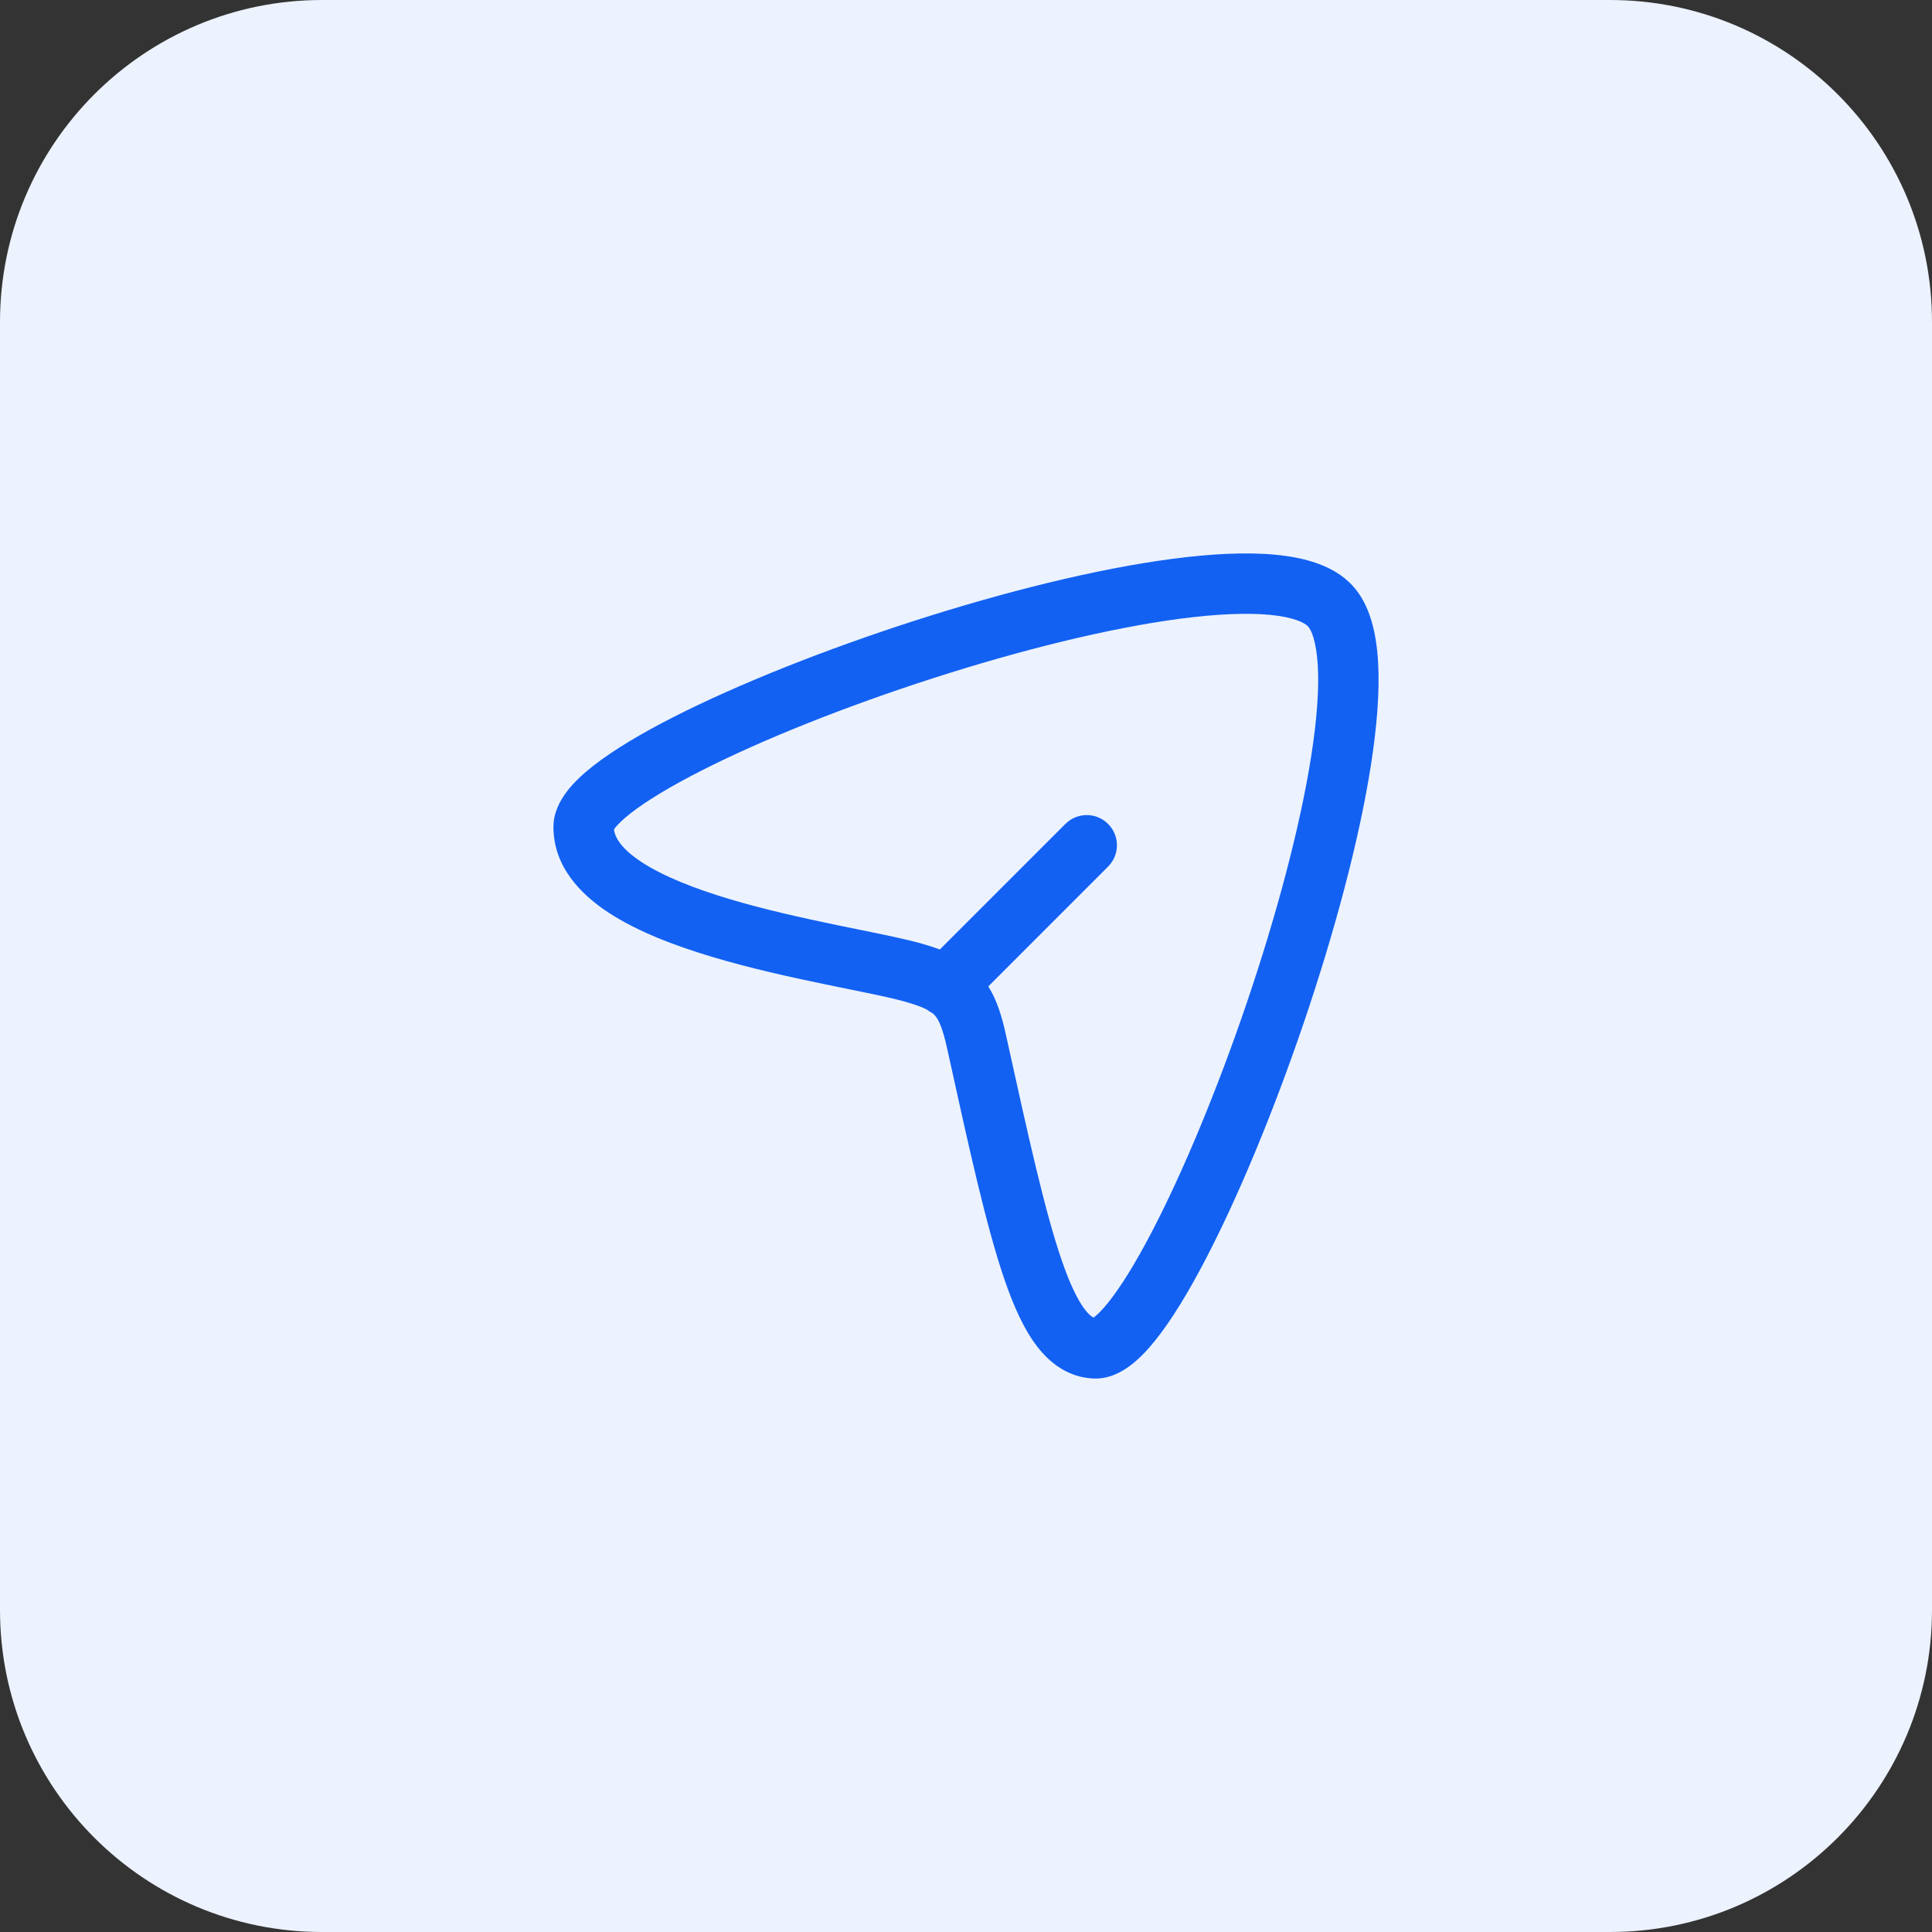
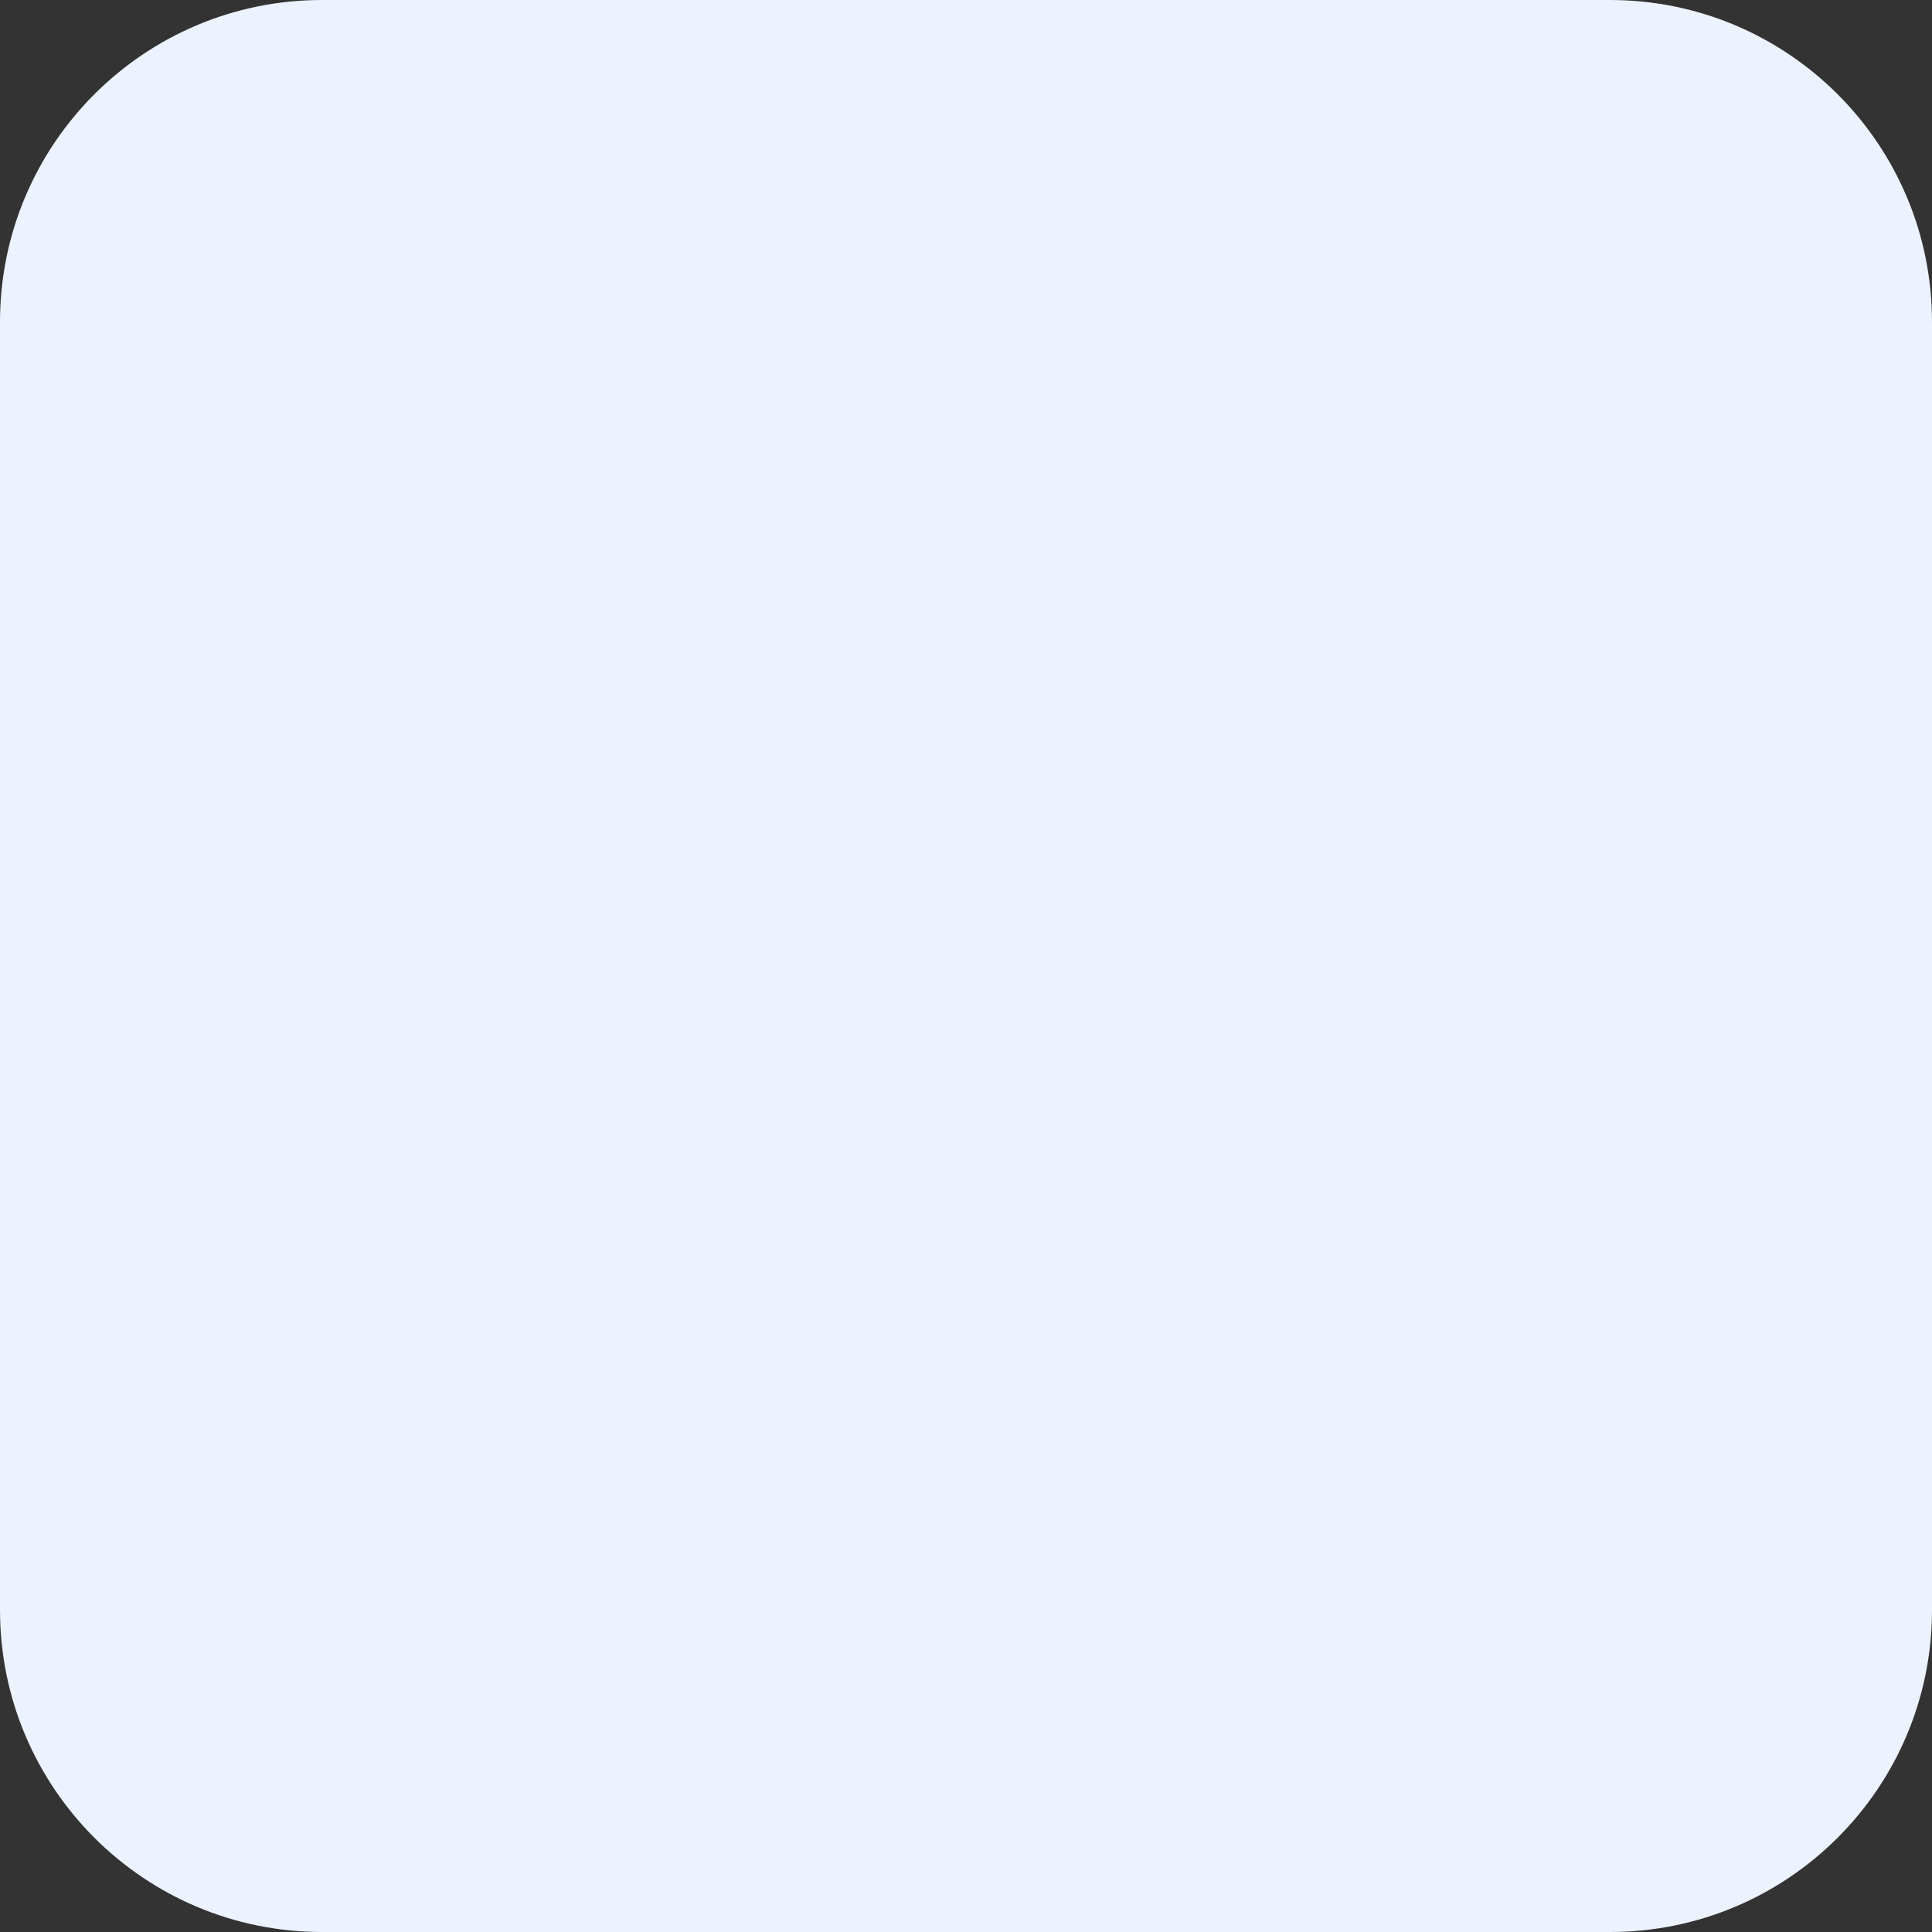
<svg xmlns="http://www.w3.org/2000/svg" width="48" height="48" viewBox="0 0 48 48" fill="none">
  <rect x="0" y="0" width="48" height="48" fill="#333333" stroke="none" />
  <path d="M0 8C0 3.582 3.582 0 8 0H40C44.418 0 48 3.582 48 8V40C48 44.418 44.418 48 40 48H8C3.582 48 0 44.418 0 40V8Z" fill="#ECF2FE" />
-   <path d="M23.171 25.174C23.121 25.15 23.073 25.119 23.028 25.083C22.913 25.024 22.739 24.957 22.465 24.88C22.152 24.792 21.678 24.696 21.08 24.574C20.896 24.536 20.701 24.497 20.495 24.454C19.643 24.278 18.653 24.06 17.712 23.779C16.78 23.501 15.843 23.147 15.123 22.676C14.418 22.215 13.756 21.528 13.75 20.556C13.748 20.185 13.921 19.878 14.086 19.662C14.259 19.436 14.489 19.223 14.741 19.026C15.247 18.629 15.944 18.216 16.746 17.808C18.359 16.989 20.513 16.133 22.722 15.422C24.93 14.711 27.229 14.133 29.131 13.884C30.08 13.759 30.961 13.712 31.697 13.783C32.397 13.851 33.13 14.039 33.597 14.543C34.051 15.031 34.2 15.766 34.239 16.465C34.28 17.202 34.206 18.082 34.057 19.03C33.758 20.931 33.137 23.217 32.392 25.41C31.646 27.603 30.765 29.735 29.933 31.325C29.519 32.116 29.103 32.801 28.707 33.295C28.51 33.541 28.298 33.767 28.072 33.934C27.857 34.094 27.544 34.265 27.168 34.249C26.564 34.222 26.105 33.891 25.768 33.453C25.444 33.034 25.189 32.465 24.962 31.807C24.507 30.489 24.08 28.545 23.529 26.039C23.41 25.501 23.311 25.318 23.221 25.222C23.207 25.206 23.191 25.19 23.171 25.174ZM15.278 20.573C15.268 20.586 15.26 20.598 15.254 20.607C15.28 20.817 15.443 21.092 15.944 21.421C16.481 21.772 17.253 22.077 18.14 22.342C19.017 22.603 19.956 22.81 20.799 22.985C20.98 23.023 21.159 23.059 21.333 23.094C21.946 23.219 22.499 23.332 22.87 23.436C23.035 23.482 23.195 23.532 23.35 23.59L26.47 20.47C26.763 20.177 27.237 20.177 27.53 20.47C27.823 20.763 27.823 21.237 27.53 21.53L24.554 24.507C24.776 24.86 24.896 25.274 24.994 25.717C25.554 28.264 25.961 30.102 26.38 31.318C26.59 31.927 26.783 32.313 26.956 32.538C27.053 32.663 27.123 32.714 27.17 32.735L27.177 32.73C27.26 32.669 27.381 32.552 27.536 32.358C27.845 31.972 28.209 31.385 28.604 30.629C29.39 29.127 30.243 27.07 30.972 24.927C31.7 22.783 32.294 20.584 32.575 18.797C32.716 17.901 32.774 17.137 32.741 16.548C32.706 15.921 32.576 15.647 32.498 15.563C32.421 15.48 32.166 15.335 31.553 15.276C30.976 15.221 30.22 15.254 29.326 15.371C27.545 15.605 25.34 16.155 23.182 16.85C21.025 17.544 18.949 18.371 17.426 19.146C16.661 19.535 16.062 19.897 15.666 20.207C15.467 20.362 15.345 20.486 15.278 20.573ZM27.121 32.766L27.125 32.764C27.123 32.765 27.121 32.766 27.121 32.766Z" fill="#1261F2" />
</svg>